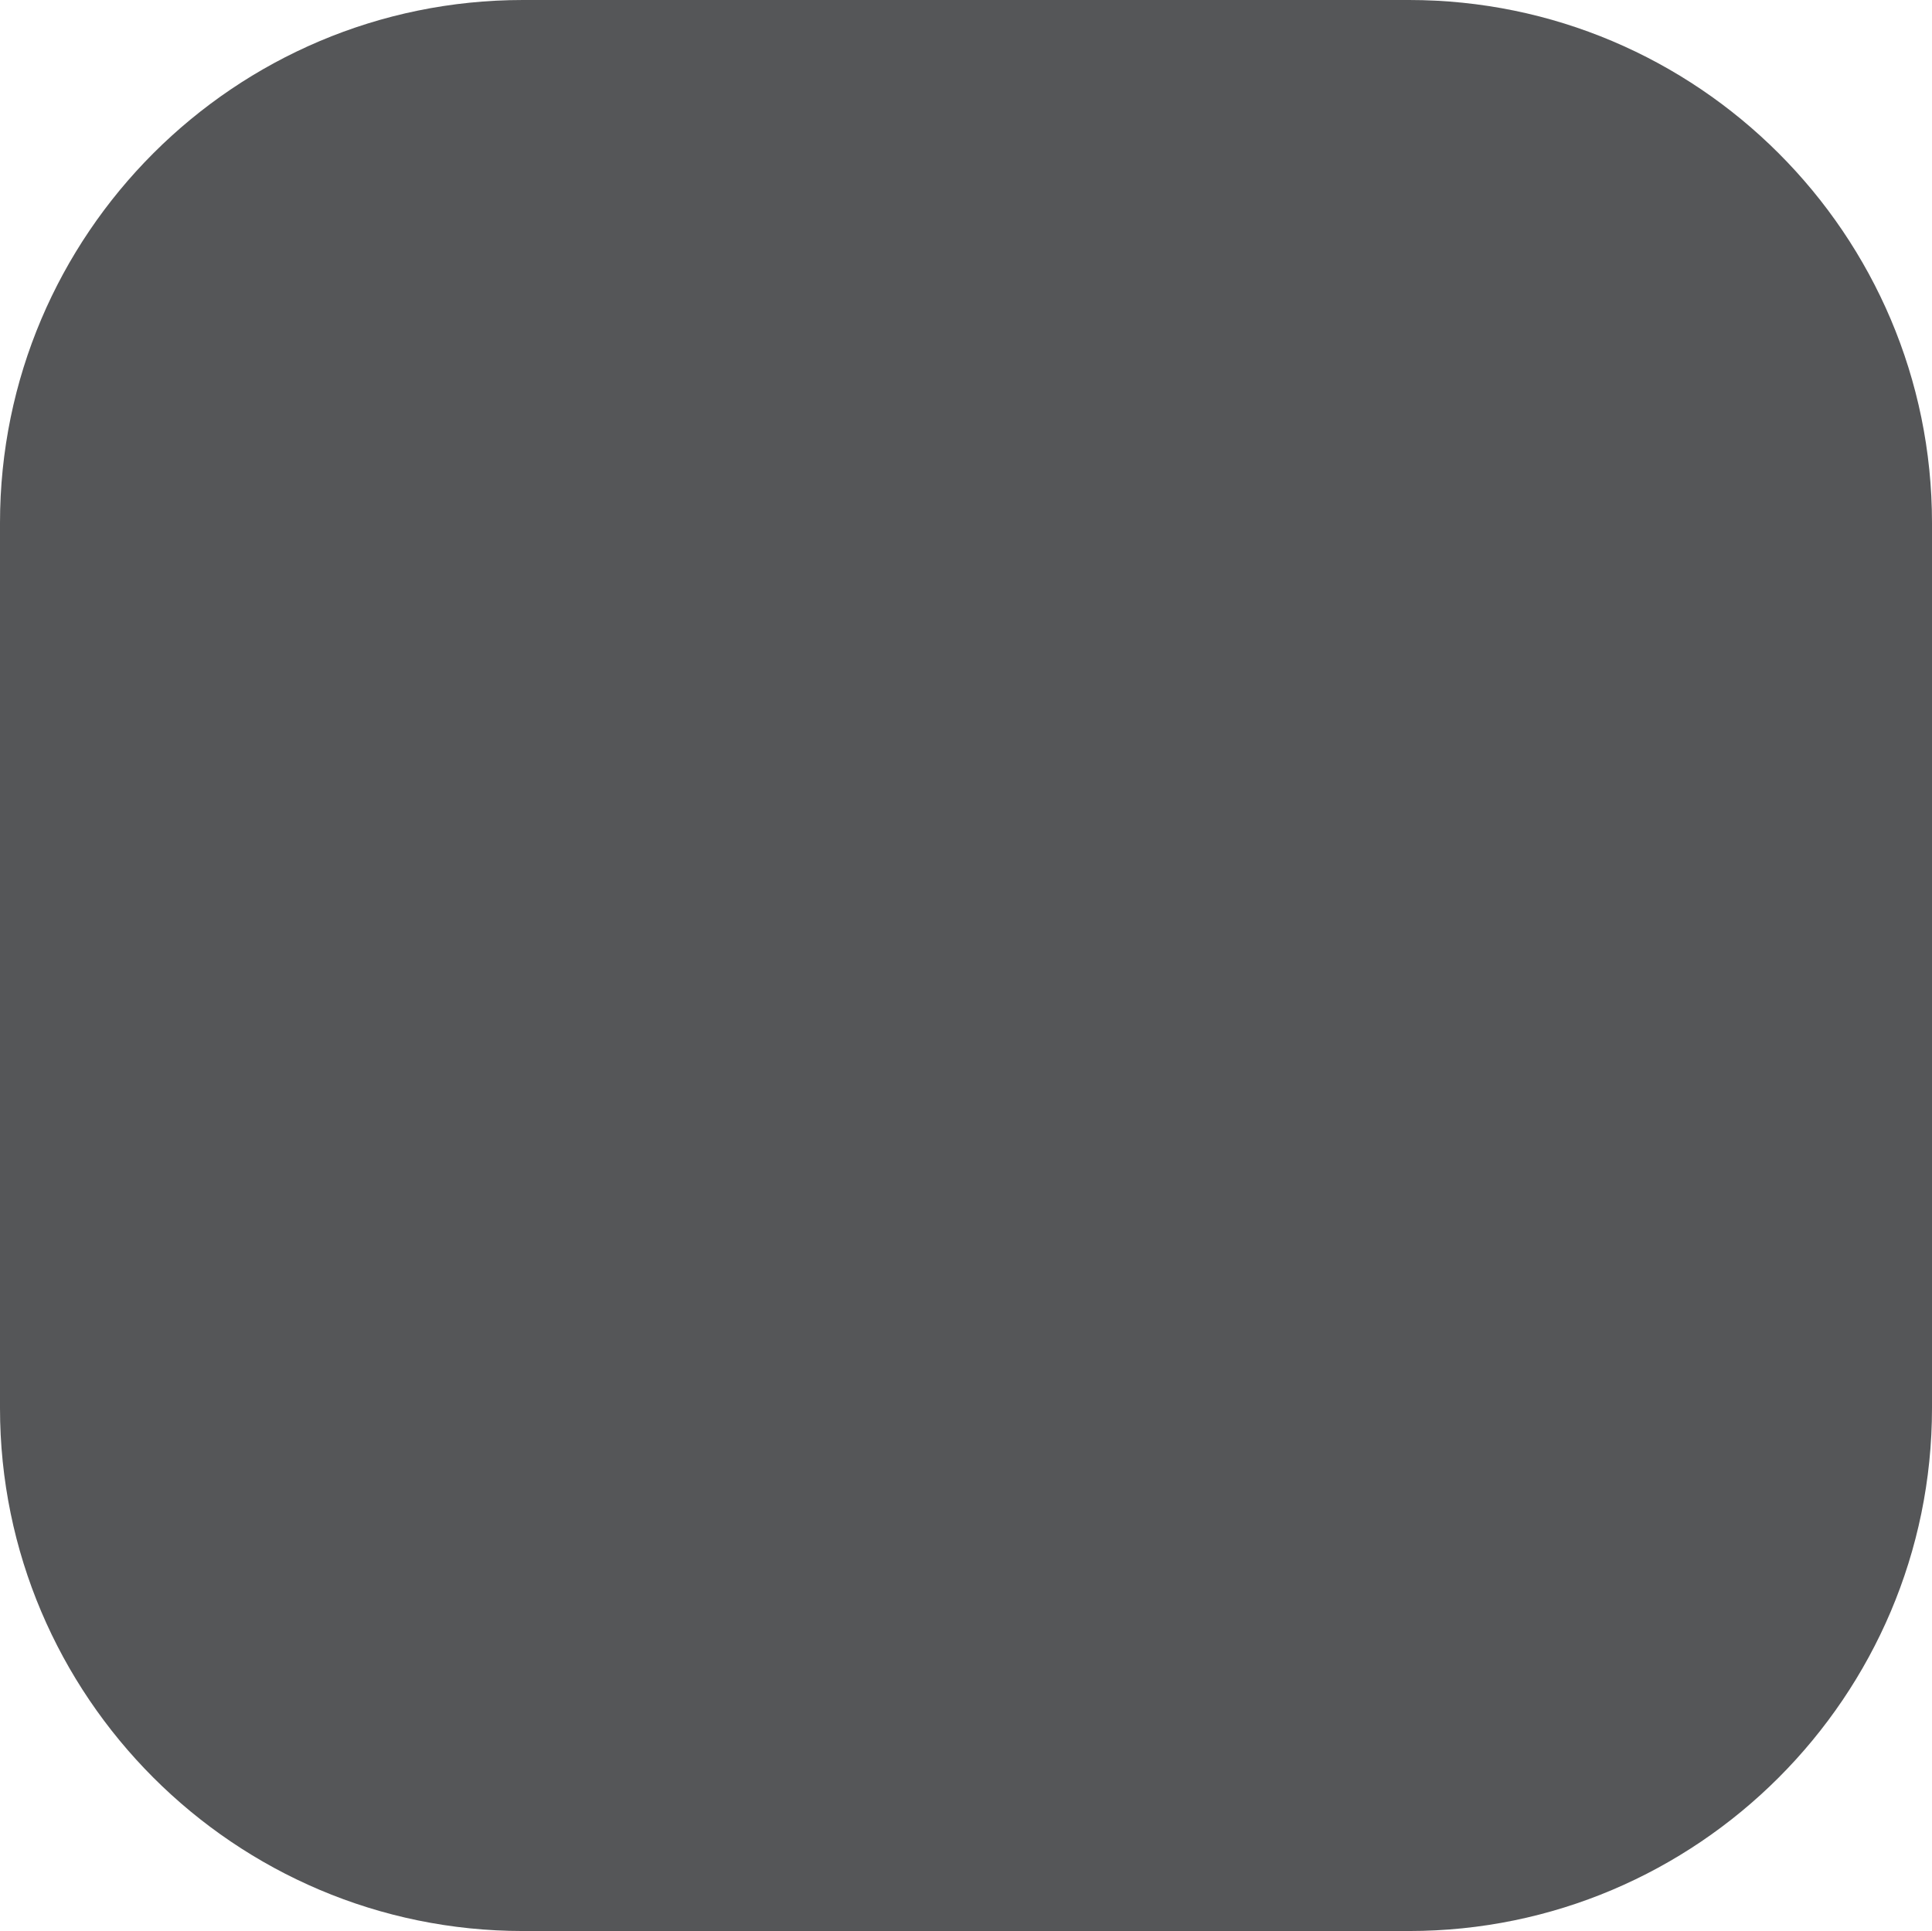
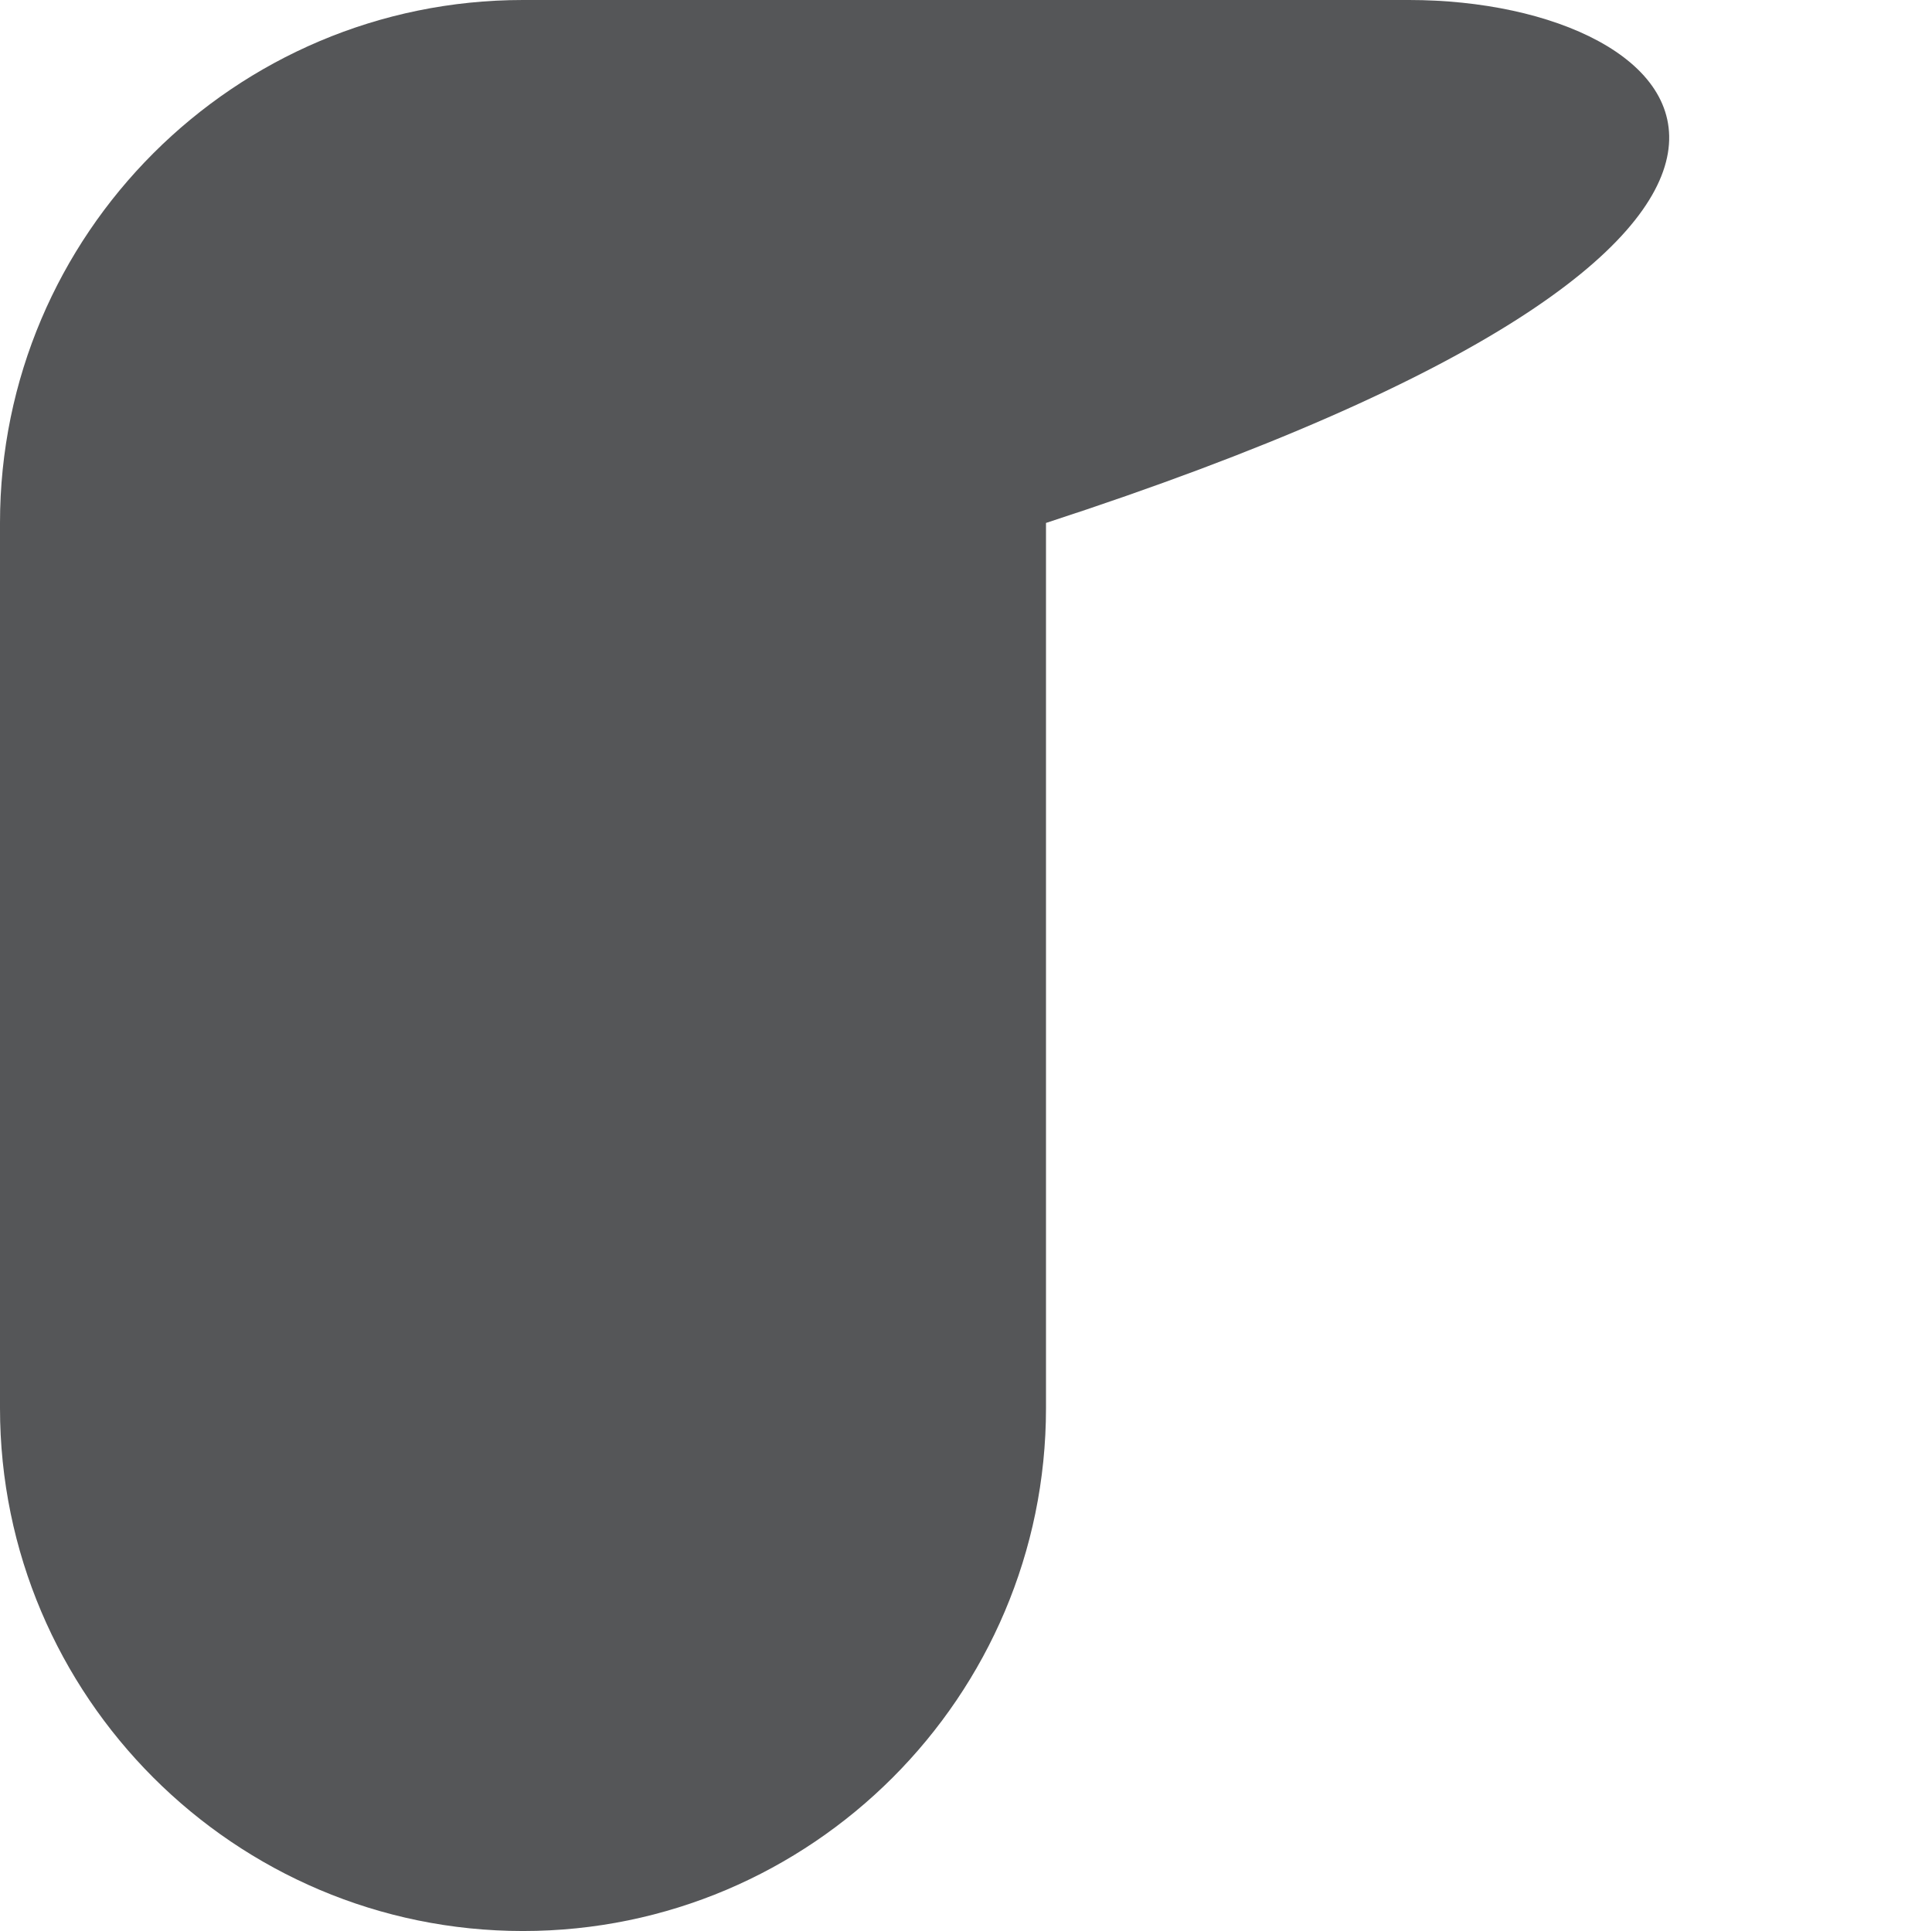
<svg xmlns="http://www.w3.org/2000/svg" data-name="outline create" fill="#000000" height="511.8" preserveAspectRatio="xMidYMid meet" version="1" viewBox="0.0 0.1 512.0 511.8" width="512" zoomAndPan="magnify">
  <g id="change1_1">
-     <path d="M373.4.1H138.6C62.2.1,0,62.2,0,138.7V373.3c0,76.4,62.2,138.6,138.6,138.6H373.4c76.4,0,138.6-62.2,138.6-138.6V138.7C512,62.2,449.8.1,373.4.1Z" fill="#555658" />
+     <path d="M373.4.1H138.6C62.2.1,0,62.2,0,138.7V373.3c0,76.4,62.2,138.6,138.6,138.6c76.4,0,138.6-62.2,138.6-138.6V138.7C512,62.2,449.8.1,373.4.1Z" fill="#555658" />
  </g>
</svg>